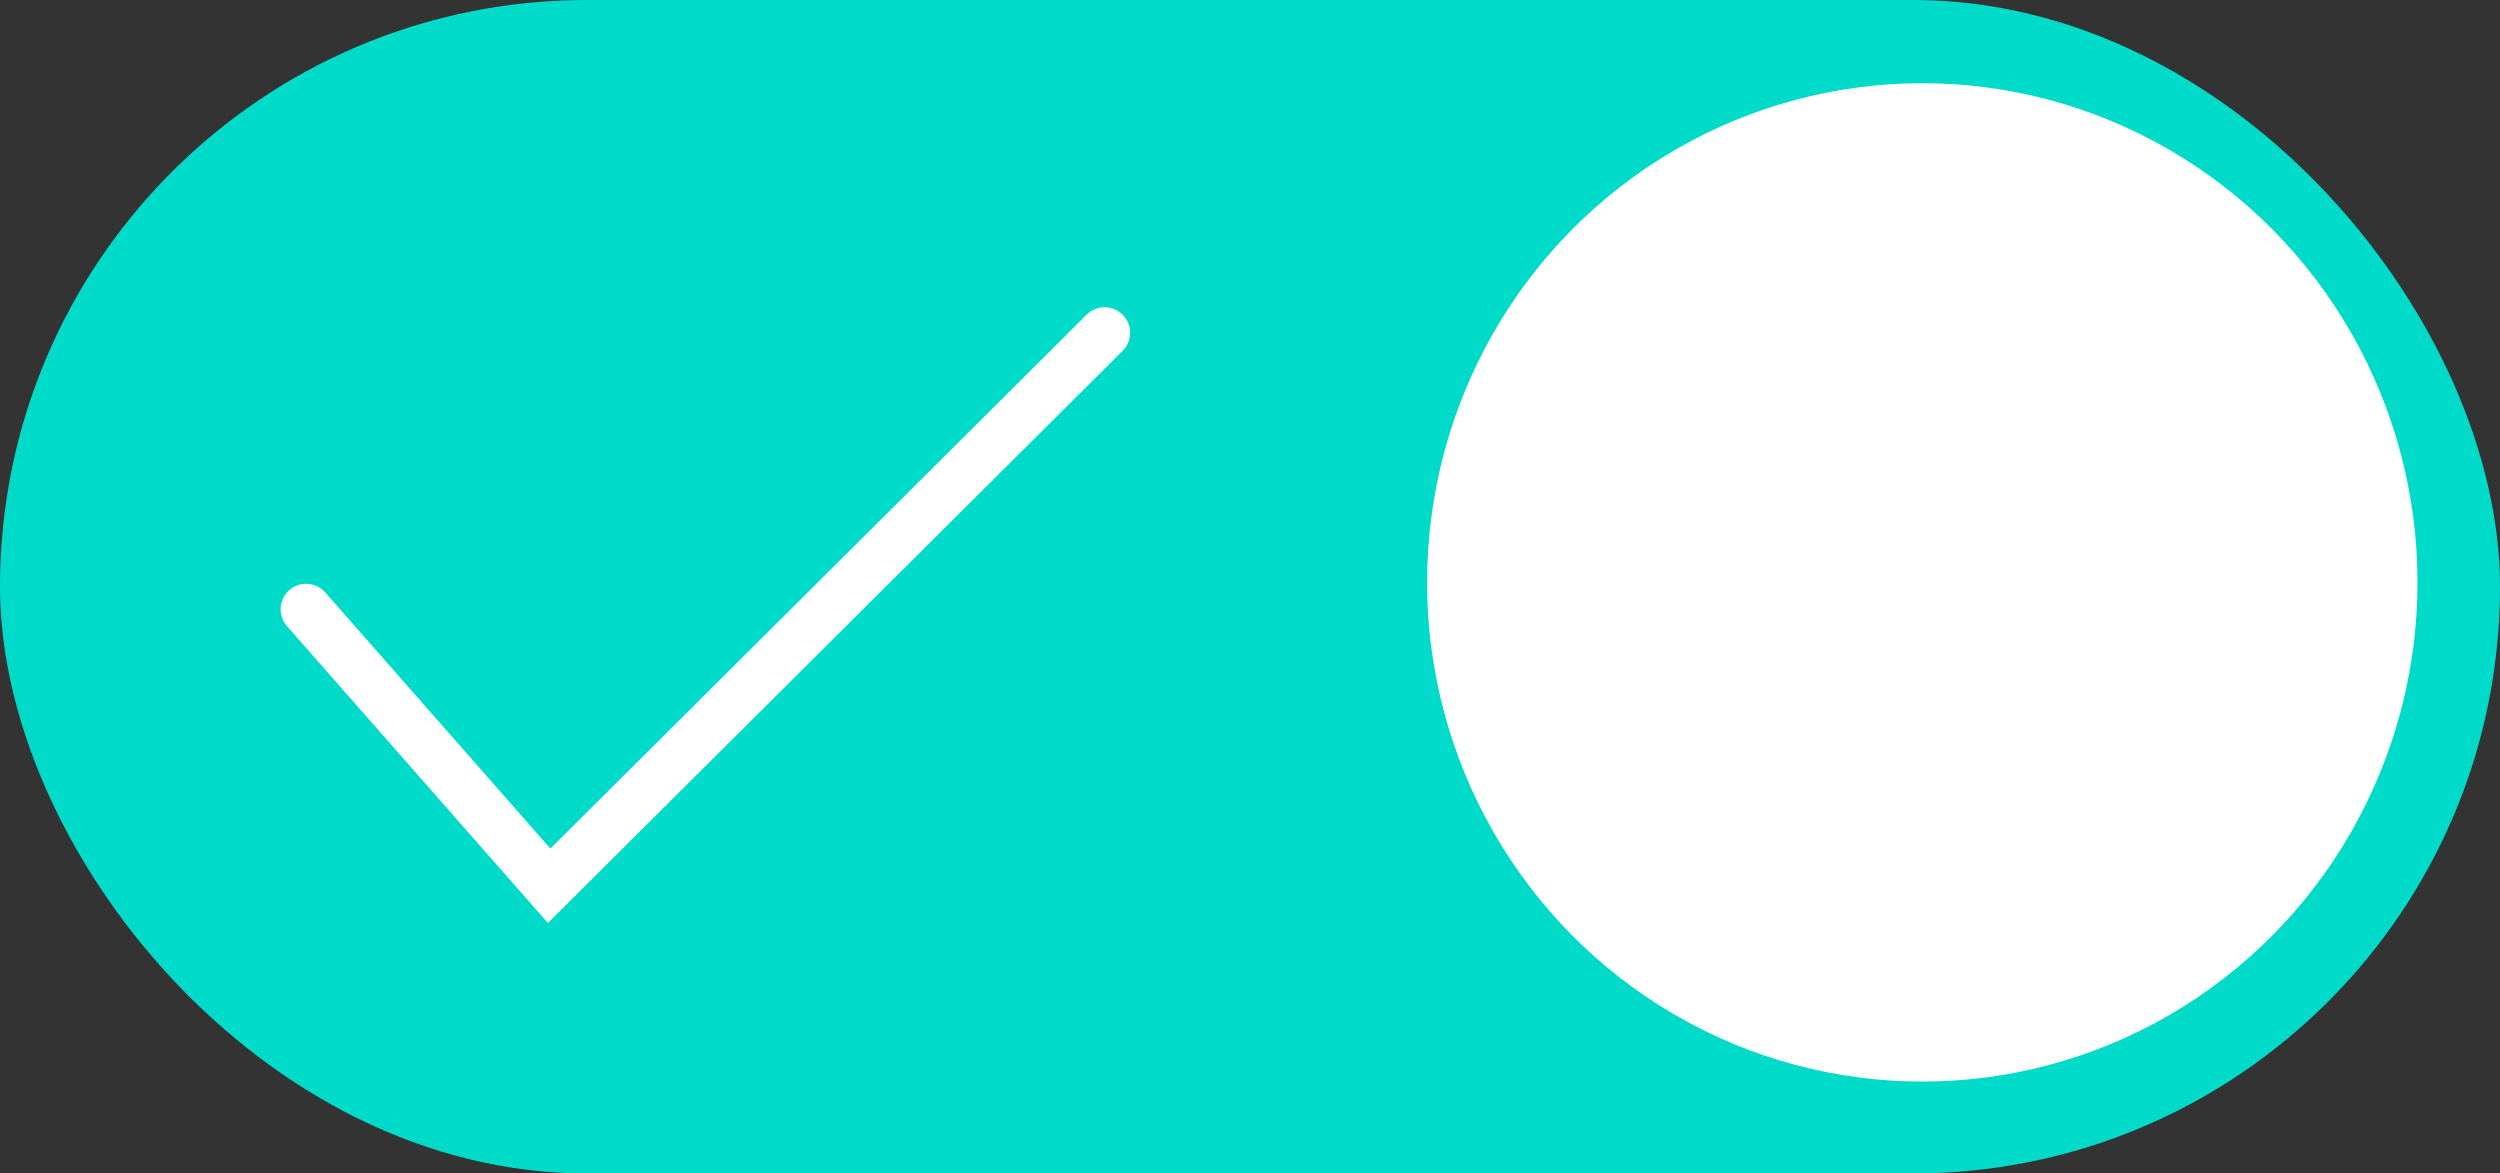
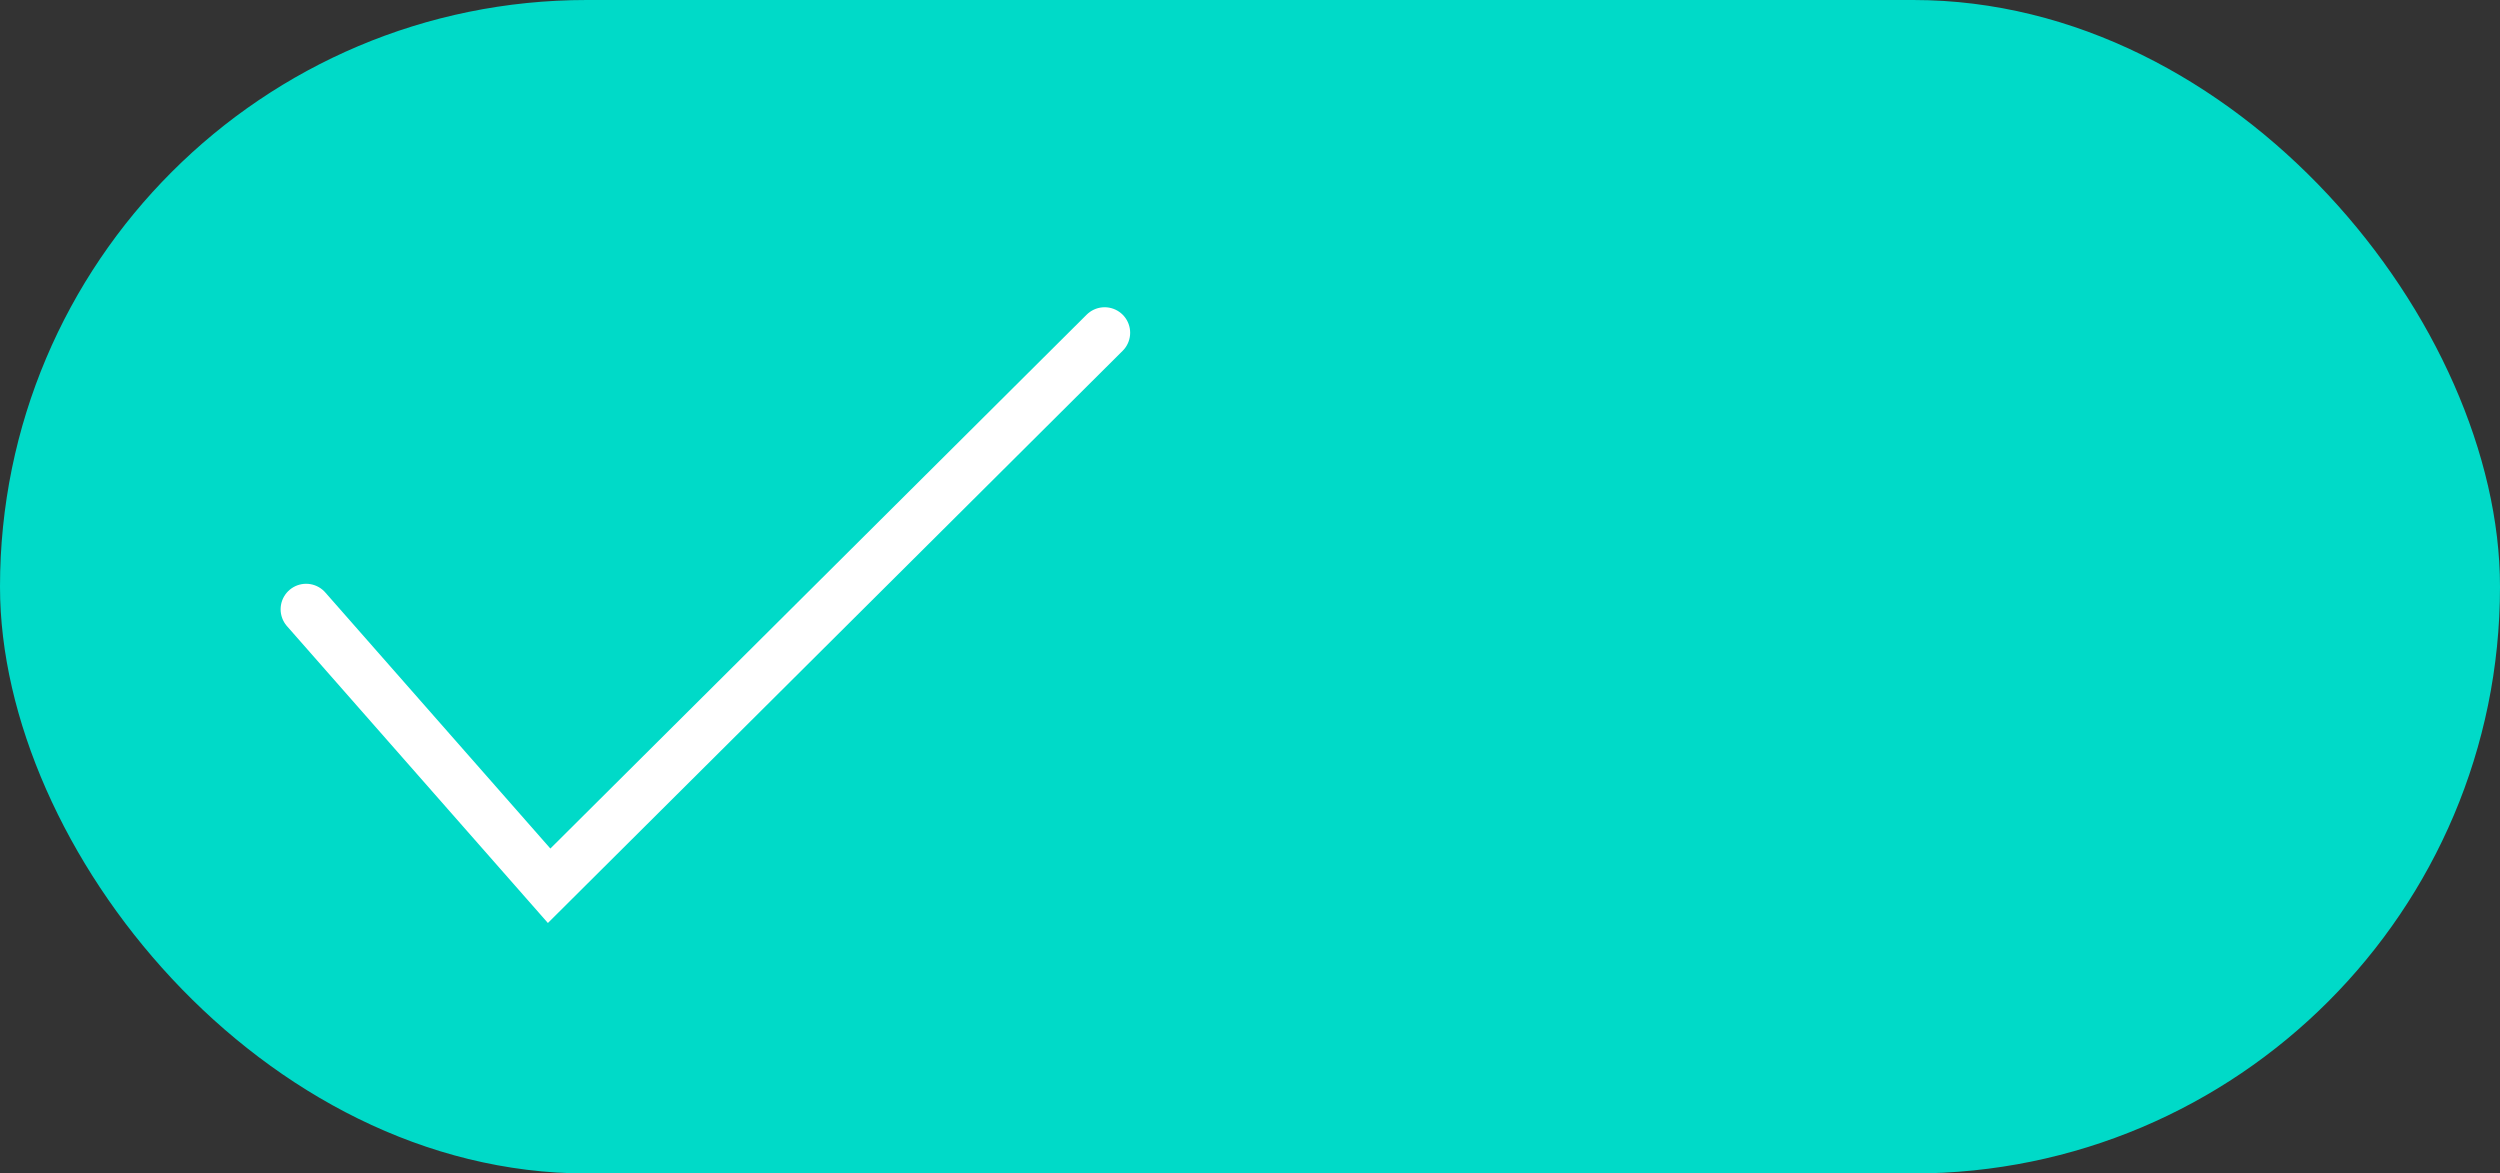
<svg xmlns="http://www.w3.org/2000/svg" width="49" height="23" viewBox="0 0 49 23" fill="none">
  <rect x="0" y="0" width="49" height="23" fill="#333333" stroke="none" />
  <g id="switch/open">
    <rect id="Rectangle 58" x="49" y="23" width="49" height="23" rx="11.5" transform="rotate(180 49 23)" fill="#00DAC8" />
-     <ellipse id="Ellipse 5" cx="37.677" cy="11.415" rx="9.706" ry="9.784" fill="white" />
    <path id="Vector 3" d="M6 11.942L10.763 17.361L21.651 6.522" stroke="white" stroke-linecap="round" />
  </g>
</svg>